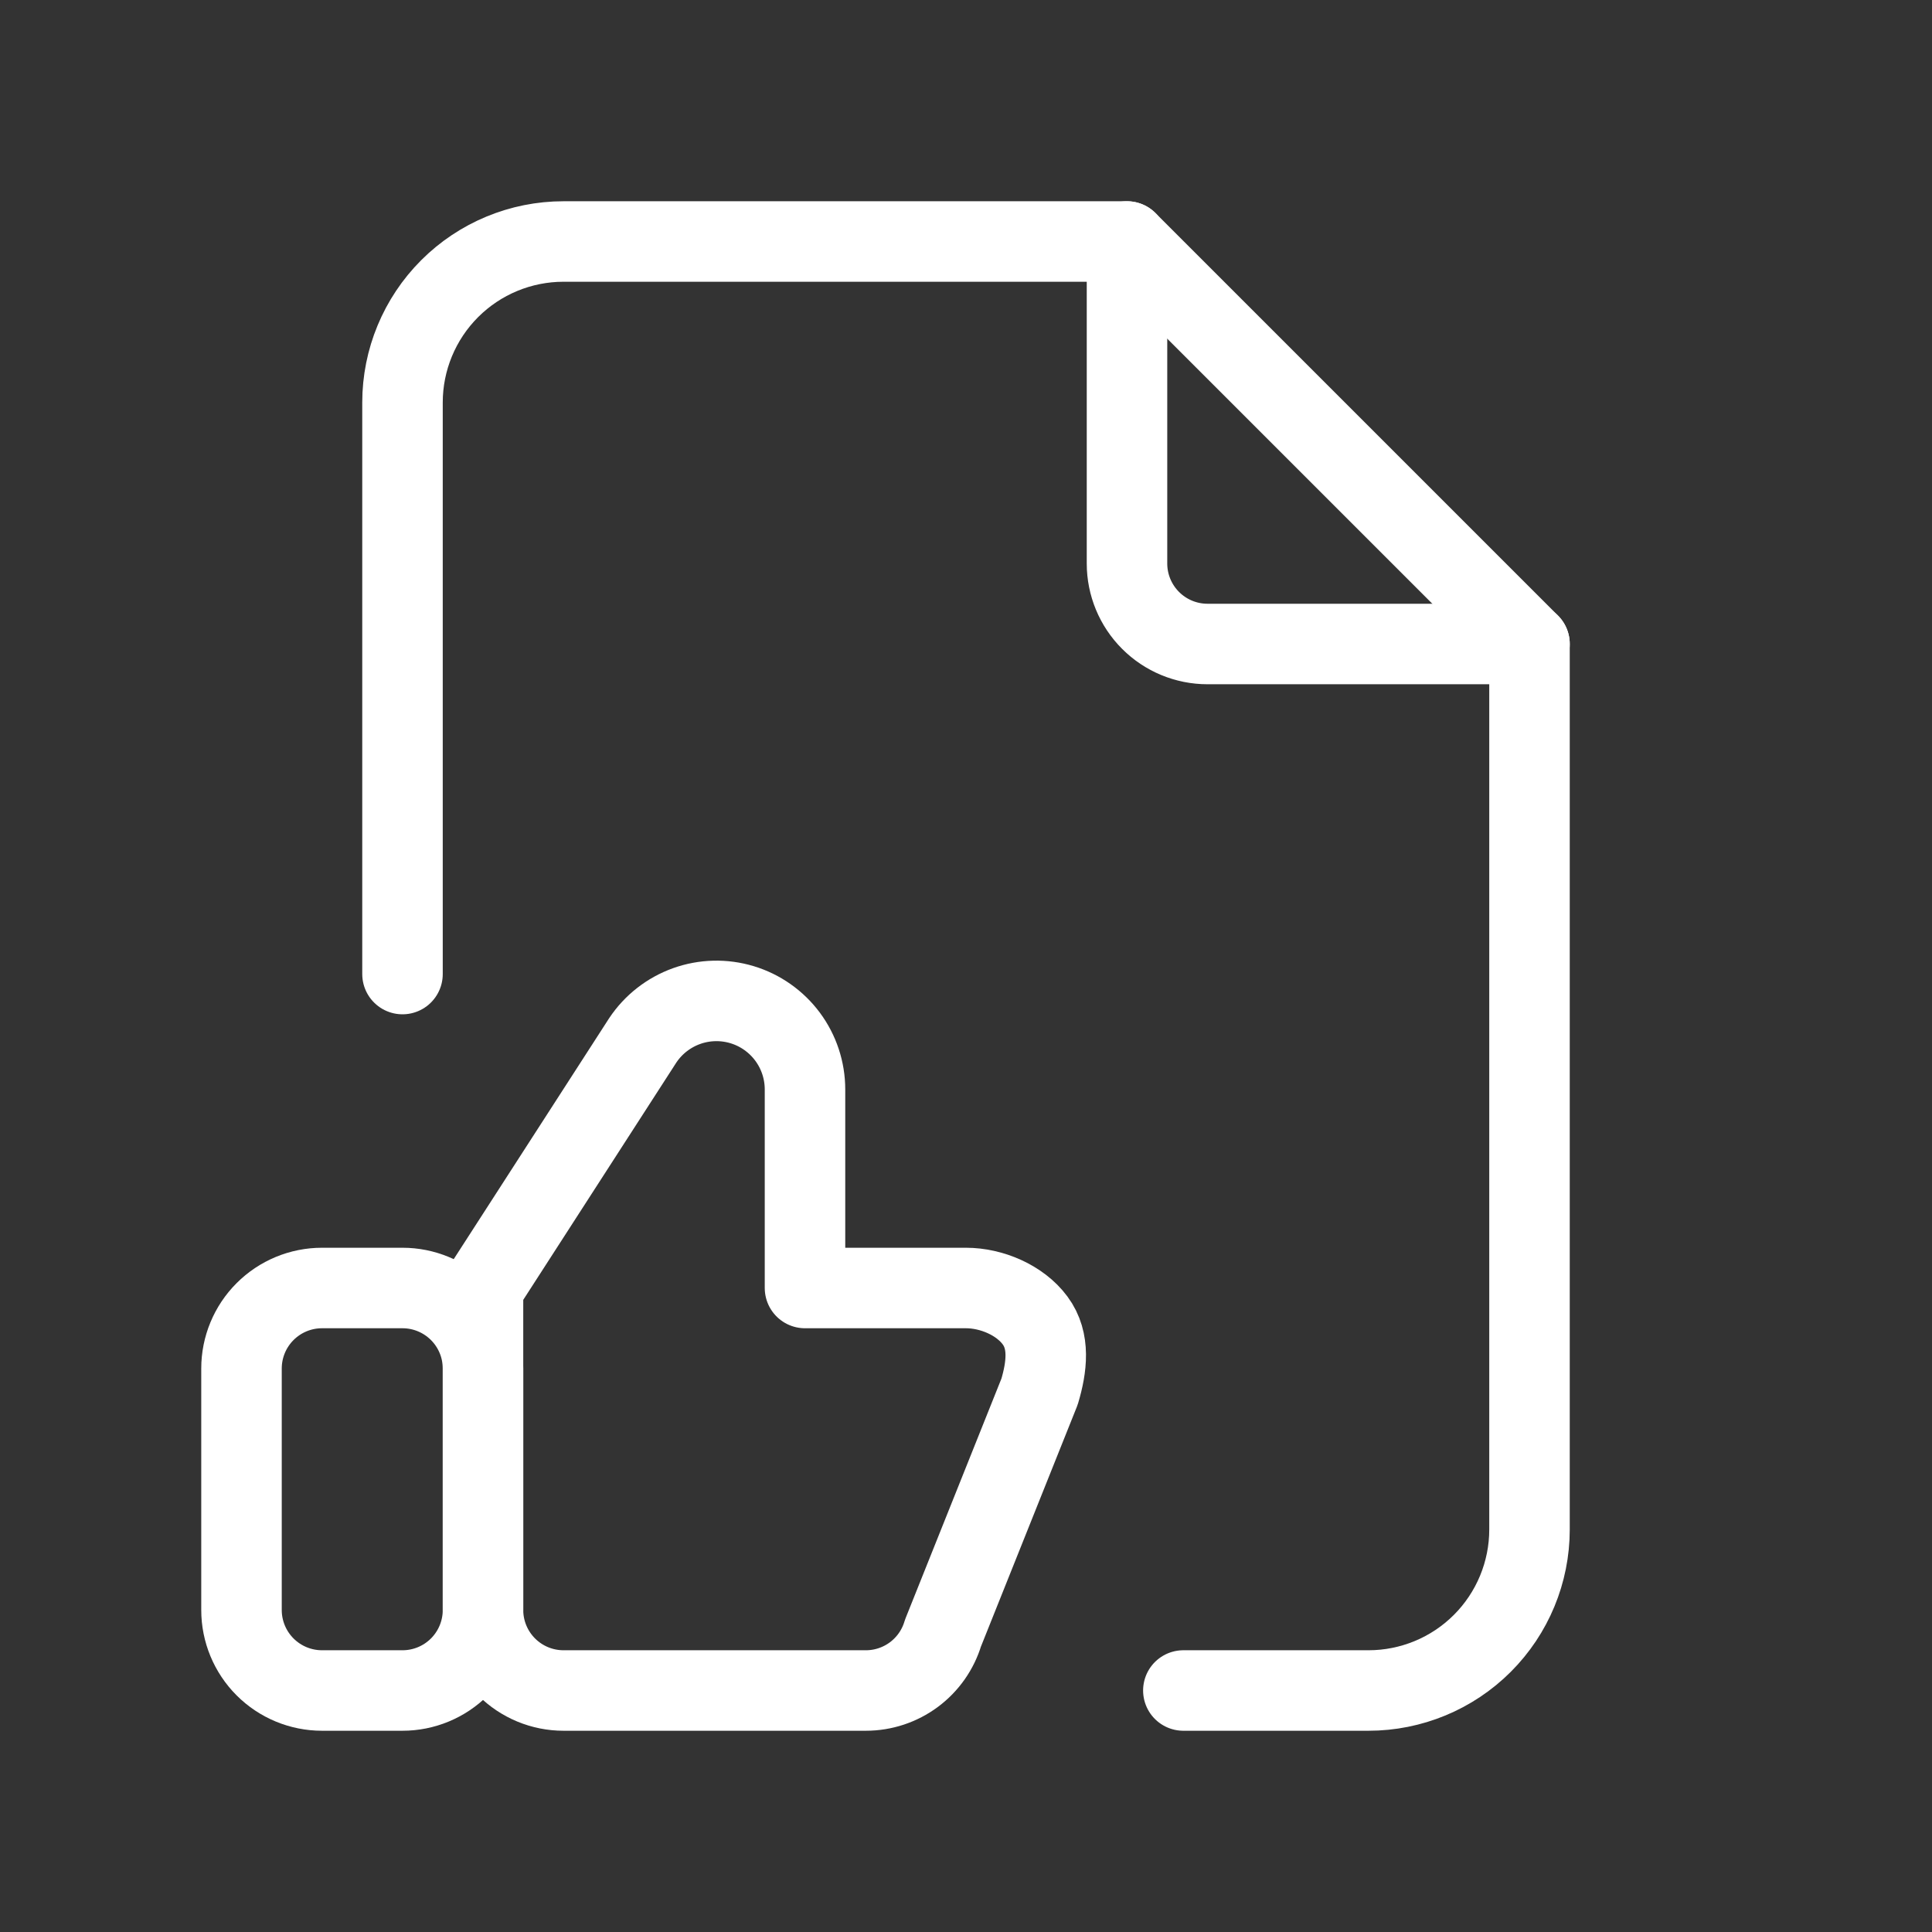
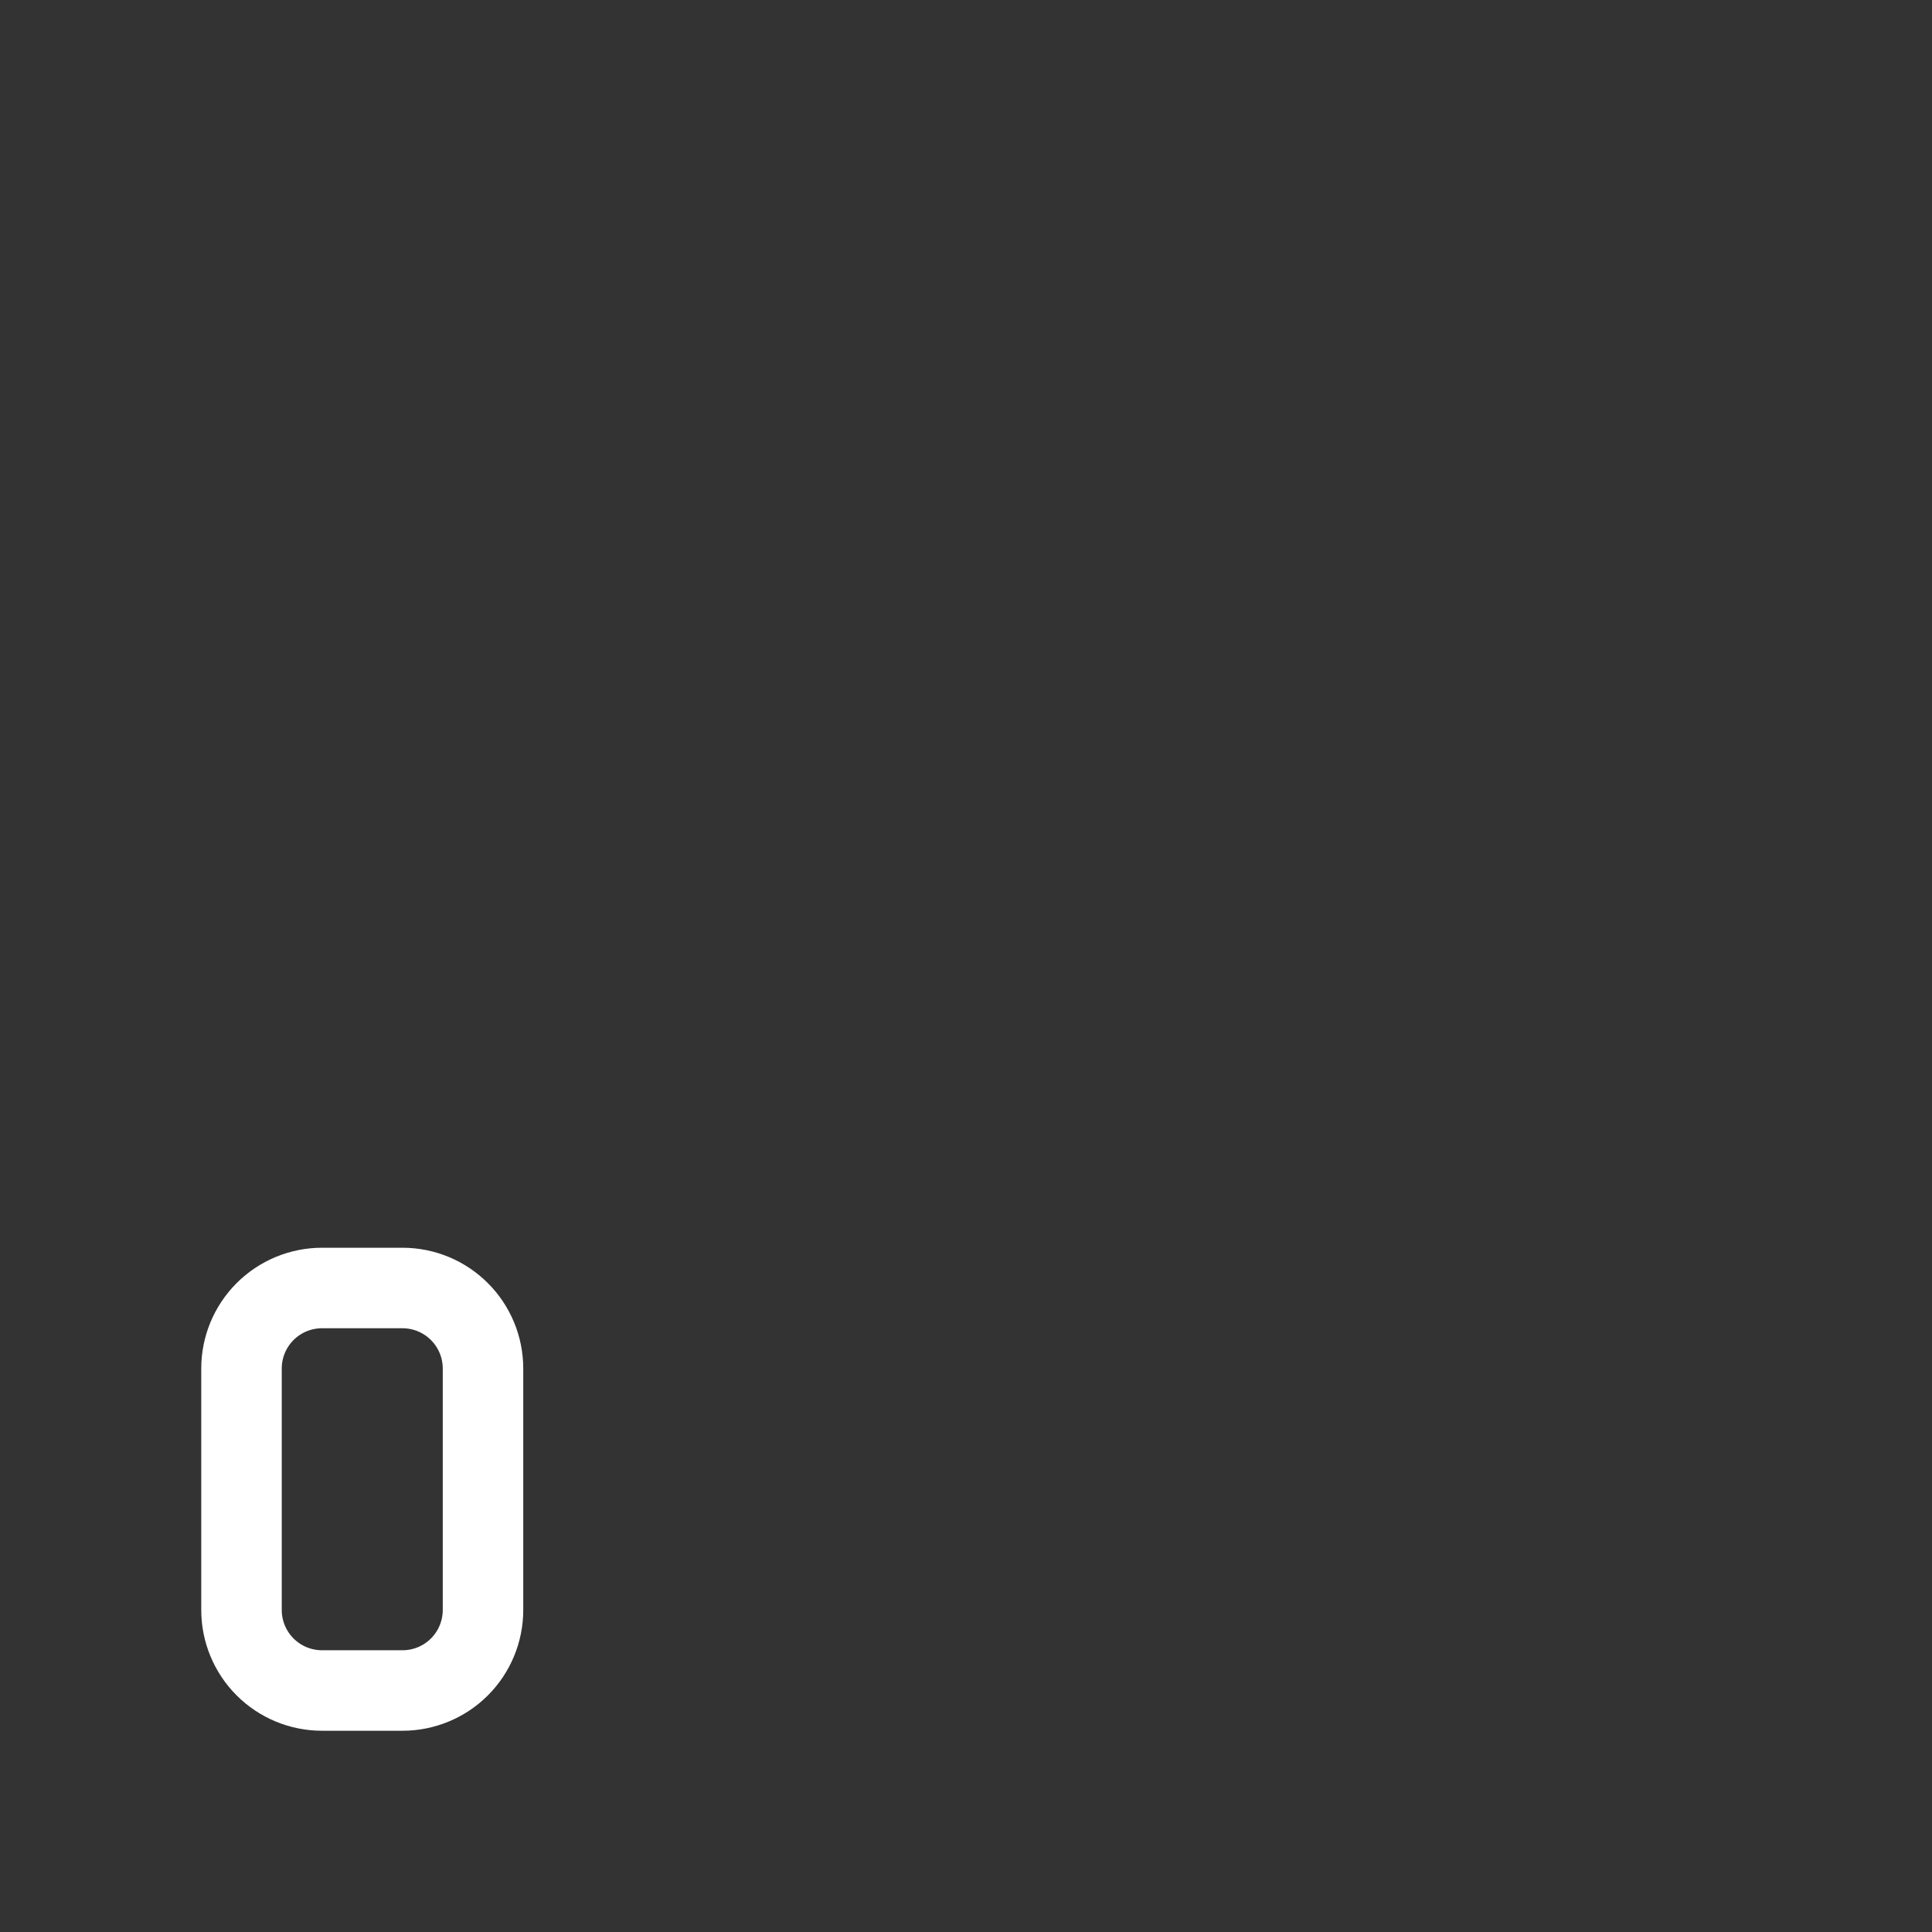
<svg xmlns="http://www.w3.org/2000/svg" width="120" height="120" viewBox="0 0 120 120" fill="none">
  <rect x="0" y="0" width="120" height="120" fill="#333333" stroke="none" />
  <g clip-path="url(#clip0_355_653)">
    <path d="M15 85C15 83.674 15.527 82.402 16.465 81.465C17.402 80.527 18.674 80 20 80H25C26.326 80 27.598 80.527 28.535 81.465C29.473 82.402 30 83.674 30 85V100C30 101.326 29.473 102.598 28.535 103.536C27.598 104.473 26.326 105 25 105H20C18.674 105 17.402 104.473 16.465 103.536C15.527 102.598 15 101.326 15 100V85Z" stroke="white" stroke-width="5" stroke-linecap="round" stroke-linejoin="round" />
-     <path d="M30 100C30 101.326 30.527 102.598 31.465 103.535C32.402 104.473 33.674 105 35 105H53.78C54.856 105 55.903 104.653 56.766 104.011C57.629 103.369 58.261 102.465 58.57 101.435L64.57 86.435C65.02 84.92 65.235 83.285 64.29 82.015C63.35 80.745 61.58 80 60 80H50V67.665C49.999 66.485 49.619 65.336 48.916 64.389C48.212 63.442 47.223 62.745 46.094 62.404C44.964 62.062 43.755 62.092 42.644 62.49C41.533 62.889 40.58 63.633 39.925 64.615L30 80V100Z" stroke="white" stroke-width="5" stroke-linecap="round" stroke-linejoin="round" />
-     <path d="M70 15V35C70 36.326 70.527 37.598 71.465 38.535C72.402 39.473 73.674 40 75 40H95" stroke="white" stroke-width="5" stroke-linecap="round" stroke-linejoin="round" />
-     <path d="M25 60.5V25C25 22.348 26.054 19.804 27.929 17.929C29.804 16.054 32.348 15 35 15H70L95 40V95C95 97.652 93.946 100.196 92.071 102.071C90.196 103.946 87.652 105 85 105H73.5" stroke="white" stroke-width="5" stroke-linecap="round" stroke-linejoin="round" />
  </g>
  <defs>
    <clipPath id="clip0_355_653">
      <rect width="120" height="120" fill="white" />
    </clipPath>
  </defs>
</svg>